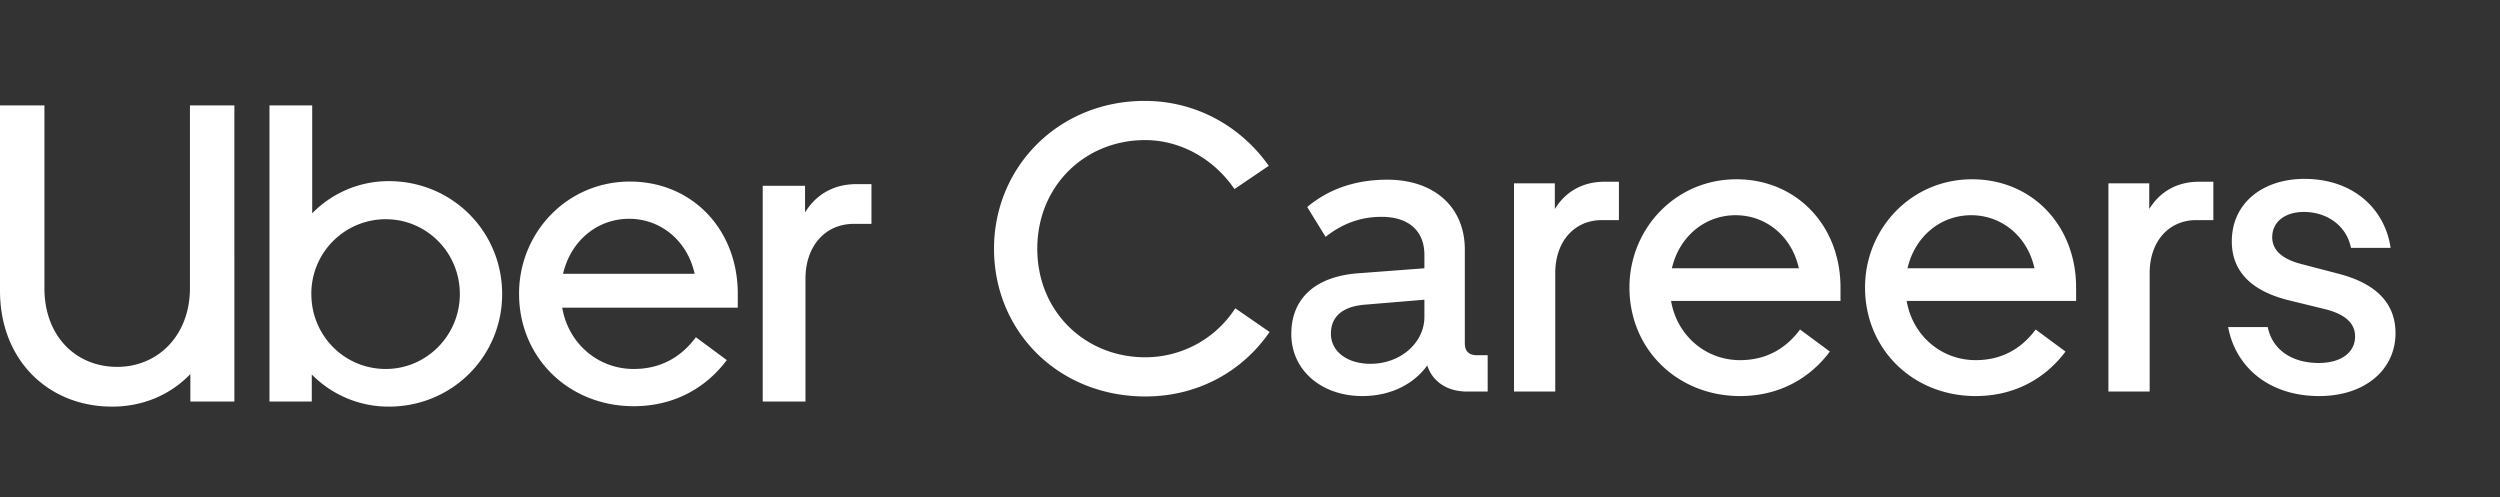
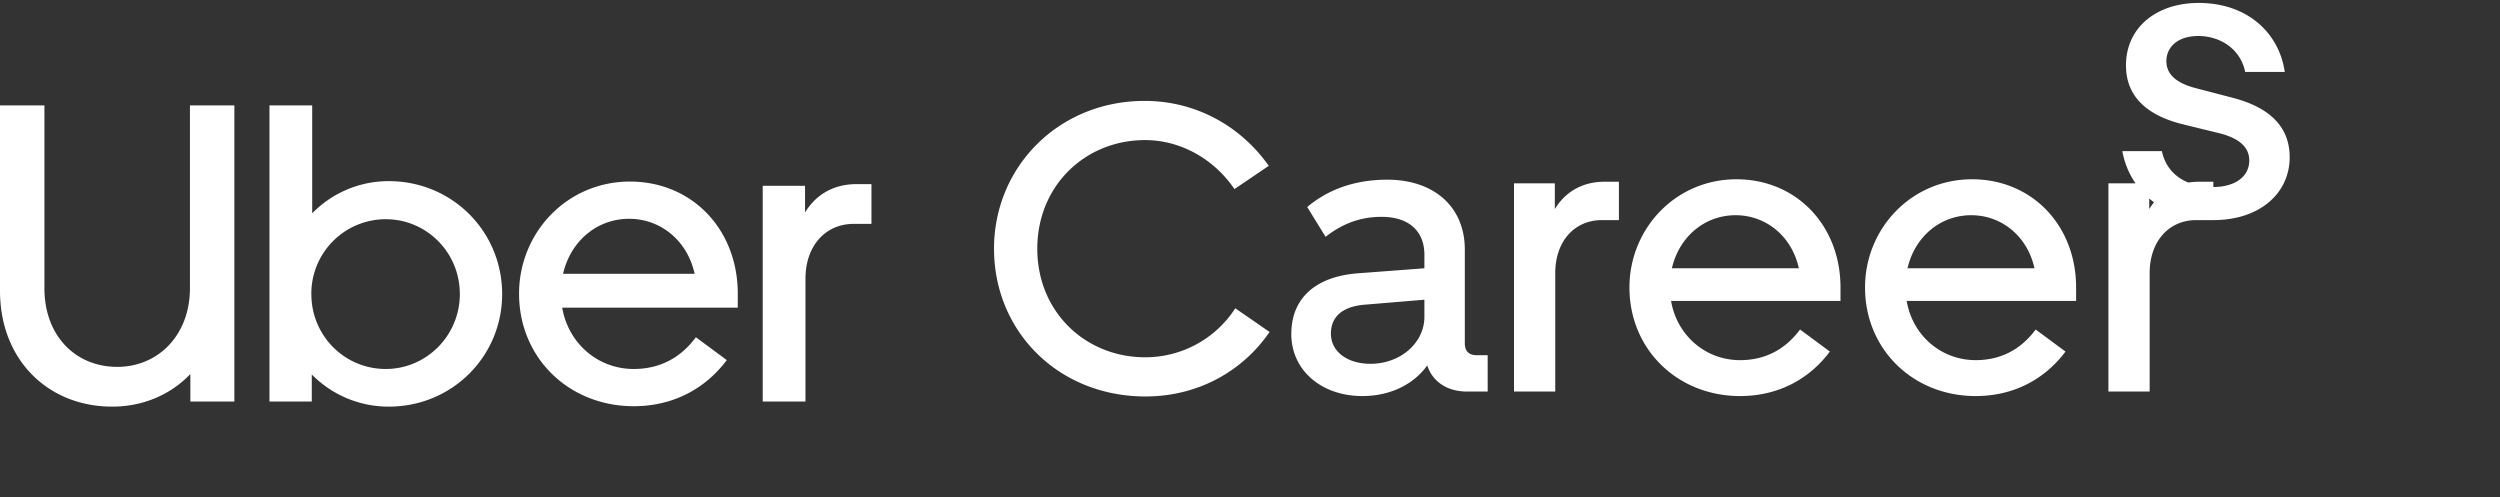
<svg xmlns="http://www.w3.org/2000/svg" viewBox="0 0 166 33">
  <rect x="0" y="0" width="166" height="33" fill="#333333" stroke="none" />
-   <path fill="#fff" d="M2.95 19.135V7H0v12.303C0 23.938 3.23 27 7.444 27c2.05 0 3.876-.787 5.196-2.163v1.826h2.922V7h-2.95v12.135c0 3.118-2.106 5.225-4.831 5.225-2.753 0-4.832-2.051-4.832-5.225zm14.943 7.528h2.809v-1.798A7.149 7.149 0 0 0 25.814 27c4.214 0 7.529-3.343 7.529-7.472 0-4.157-3.315-7.5-7.529-7.5a7.083 7.083 0 0 0-5.084 2.135V7h-2.837v19.663zm2.78-7.135a4.94 4.94 0 0 1 4.944-4.972c2.697 0 4.916 2.191 4.916 4.972 0 2.753-2.219 4.972-4.916 4.972-2.752 0-4.943-2.219-4.943-4.972zm13.793-.028c0 4.27 3.314 7.472 7.612 7.472 2.613 0 4.747-1.152 6.18-3.062l-2.05-1.517c-1.068 1.433-2.473 2.107-4.13 2.107-2.416 0-4.354-1.742-4.747-4.073h11.657V19.5c0-4.27-3.033-7.444-7.162-7.444-4.186 0-7.36 3.399-7.36 7.444zm7.303-4.972c2.107 0 3.877 1.46 4.354 3.652h-8.736c.506-2.192 2.275-3.652 4.382-3.652zm16.096.337v-2.64h-.984c-1.573 0-2.724.73-3.426 1.882v-1.77h-2.81v14.326h2.838v-8.146c0-2.22 1.348-3.652 3.202-3.652h1.18zm8.138 1.647c0 5.503 4.283 9.813 10.057 9.813 3.524 0 6.478-1.707 8.24-4.283l-2.277-1.572a7.107 7.107 0 0 1-5.99 3.253c-3.958 0-7.157-3.009-7.157-7.21 0-4.175 3.172-7.211 7.157-7.211 2.412 0 4.608 1.301 5.936 3.253l2.277-1.545c-1.816-2.575-4.77-4.31-8.24-4.31-5.72 0-10.003 4.391-10.003 9.813zm19.74 5.666c0 2.412 2.006 4.12 4.717 4.12 1.843 0 3.388-.759 4.31-2.033C95.122 25.35 96.098 26 97.427 26h1.355v-2.413h-.705c-.542 0-.813-.27-.813-.786v-6.234c0-2.82-2.033-4.636-5.15-4.636-2.06 0-3.877.597-5.314 1.817l1.22 1.978c1.166-.921 2.386-1.328 3.714-1.328 1.816 0 2.846.949 2.846 2.521v.895l-4.31.325c-2.873.19-4.527 1.626-4.527 4.039zm2.63-.027c0-1.139.786-1.816 2.304-1.925l3.903-.325v1.138c0 1.735-1.6 3.118-3.578 3.118-1.545 0-2.63-.814-2.63-2.006zm19.123-7.536v-2.548h-.948c-1.518 0-2.63.705-3.307 1.816v-1.708h-2.711V26h2.738v-7.861c0-2.141 1.301-3.524 3.09-3.524h1.138zm.699 4.473c0 4.12 3.198 7.21 7.346 7.21 2.521 0 4.581-1.111 5.963-2.954l-1.979-1.464c-1.03 1.382-2.385 2.033-3.984 2.033-2.332 0-4.202-1.68-4.581-3.93h11.249v-.895c0-4.12-2.928-7.184-6.912-7.184-4.039 0-7.102 3.28-7.102 7.184zm7.047-4.798c2.033 0 3.741 1.41 4.202 3.524h-8.43c.488-2.115 2.195-3.524 4.228-3.524zm8.597 4.798c0 4.12 3.199 7.21 7.346 7.21 2.521 0 4.582-1.111 5.964-2.954l-1.979-1.464c-1.03 1.382-2.385 2.033-3.985 2.033-2.331 0-4.201-1.68-4.581-3.93h11.25v-.895c0-4.12-2.928-7.184-6.912-7.184-4.039 0-7.103 3.28-7.103 7.184zm7.048-4.798c2.033 0 3.741 1.41 4.202 3.524h-8.43c.488-2.115 2.195-3.524 4.228-3.524zm16.079.325v-2.548h-.949c-1.518 0-2.629.705-3.307 1.816v-1.708h-2.711V26h2.738v-7.861c0-2.141 1.301-3.524 3.09-3.524h1.139zm7.027 11.683c3.09 0 5.069-1.789 5.069-4.174 0-1.98-1.274-3.307-3.823-3.958l-2.385-.623c-1.301-.326-1.979-.922-1.979-1.79 0-.975.786-1.68 2.115-1.68 1.409 0 2.792.813 3.117 2.385h2.629c-.379-2.602-2.494-4.58-5.719-4.58-2.792 0-4.825 1.626-4.825 4.147 0 1.978 1.274 3.28 3.74 3.903l2.548.623c1.302.353 1.898.95 1.898 1.79 0 1.057-.922 1.761-2.413 1.761-1.707 0-3.063-.813-3.388-2.385h-2.629c.488 2.63 2.683 4.581 6.045 4.581z" />
+   <path fill="#fff" d="M2.95 19.135V7H0v12.303C0 23.938 3.23 27 7.444 27c2.05 0 3.876-.787 5.196-2.163v1.826h2.922V7h-2.95v12.135c0 3.118-2.106 5.225-4.831 5.225-2.753 0-4.832-2.051-4.832-5.225zm14.943 7.528h2.809v-1.798A7.149 7.149 0 0 0 25.814 27c4.214 0 7.529-3.343 7.529-7.472 0-4.157-3.315-7.5-7.529-7.5a7.083 7.083 0 0 0-5.084 2.135V7h-2.837v19.663zm2.78-7.135a4.94 4.94 0 0 1 4.944-4.972c2.697 0 4.916 2.191 4.916 4.972 0 2.753-2.219 4.972-4.916 4.972-2.752 0-4.943-2.219-4.943-4.972zm13.793-.028c0 4.27 3.314 7.472 7.612 7.472 2.613 0 4.747-1.152 6.18-3.062l-2.05-1.517c-1.068 1.433-2.473 2.107-4.13 2.107-2.416 0-4.354-1.742-4.747-4.073h11.657V19.5c0-4.27-3.033-7.444-7.162-7.444-4.186 0-7.36 3.399-7.36 7.444zm7.303-4.972c2.107 0 3.877 1.46 4.354 3.652h-8.736c.506-2.192 2.275-3.652 4.382-3.652zm16.096.337v-2.64h-.984c-1.573 0-2.724.73-3.426 1.882v-1.77h-2.81v14.326h2.838v-8.146c0-2.22 1.348-3.652 3.202-3.652h1.18zm8.138 1.647c0 5.503 4.283 9.813 10.057 9.813 3.524 0 6.478-1.707 8.24-4.283l-2.277-1.572a7.107 7.107 0 0 1-5.99 3.253c-3.958 0-7.157-3.009-7.157-7.21 0-4.175 3.172-7.211 7.157-7.211 2.412 0 4.608 1.301 5.936 3.253l2.277-1.545c-1.816-2.575-4.77-4.31-8.24-4.31-5.72 0-10.003 4.391-10.003 9.813zm19.74 5.666c0 2.412 2.006 4.12 4.717 4.12 1.843 0 3.388-.759 4.31-2.033C95.122 25.35 96.098 26 97.427 26h1.355v-2.413h-.705c-.542 0-.813-.27-.813-.786v-6.234c0-2.82-2.033-4.636-5.15-4.636-2.06 0-3.877.597-5.314 1.817l1.22 1.978c1.166-.921 2.386-1.328 3.714-1.328 1.816 0 2.846.949 2.846 2.521v.895l-4.31.325c-2.873.19-4.527 1.626-4.527 4.039zm2.63-.027c0-1.139.786-1.816 2.304-1.925l3.903-.325v1.138c0 1.735-1.6 3.118-3.578 3.118-1.545 0-2.63-.814-2.63-2.006zm19.123-7.536v-2.548h-.948c-1.518 0-2.63.705-3.307 1.816v-1.708h-2.711V26h2.738v-7.861c0-2.141 1.301-3.524 3.09-3.524h1.138zm.699 4.473c0 4.12 3.198 7.21 7.346 7.21 2.521 0 4.581-1.111 5.963-2.954l-1.979-1.464c-1.03 1.382-2.385 2.033-3.984 2.033-2.332 0-4.202-1.68-4.581-3.93h11.249v-.895c0-4.12-2.928-7.184-6.912-7.184-4.039 0-7.102 3.28-7.102 7.184zm7.047-4.798c2.033 0 3.741 1.41 4.202 3.524h-8.43c.488-2.115 2.195-3.524 4.228-3.524zm8.597 4.798c0 4.12 3.199 7.21 7.346 7.21 2.521 0 4.582-1.111 5.964-2.954l-1.979-1.464c-1.03 1.382-2.385 2.033-3.985 2.033-2.331 0-4.201-1.68-4.581-3.93h11.25v-.895c0-4.12-2.928-7.184-6.912-7.184-4.039 0-7.103 3.28-7.103 7.184zm7.048-4.798c2.033 0 3.741 1.41 4.202 3.524h-8.43c.488-2.115 2.195-3.524 4.228-3.524zm16.079.325v-2.548h-.949c-1.518 0-2.629.705-3.307 1.816v-1.708h-2.711V26h2.738v-7.861c0-2.141 1.301-3.524 3.09-3.524h1.139zc3.09 0 5.069-1.789 5.069-4.174 0-1.98-1.274-3.307-3.823-3.958l-2.385-.623c-1.301-.326-1.979-.922-1.979-1.79 0-.975.786-1.68 2.115-1.68 1.409 0 2.792.813 3.117 2.385h2.629c-.379-2.602-2.494-4.58-5.719-4.58-2.792 0-4.825 1.626-4.825 4.147 0 1.978 1.274 3.28 3.74 3.903l2.548.623c1.302.353 1.898.95 1.898 1.79 0 1.057-.922 1.761-2.413 1.761-1.707 0-3.063-.813-3.388-2.385h-2.629c.488 2.63 2.683 4.581 6.045 4.581z" />
</svg>